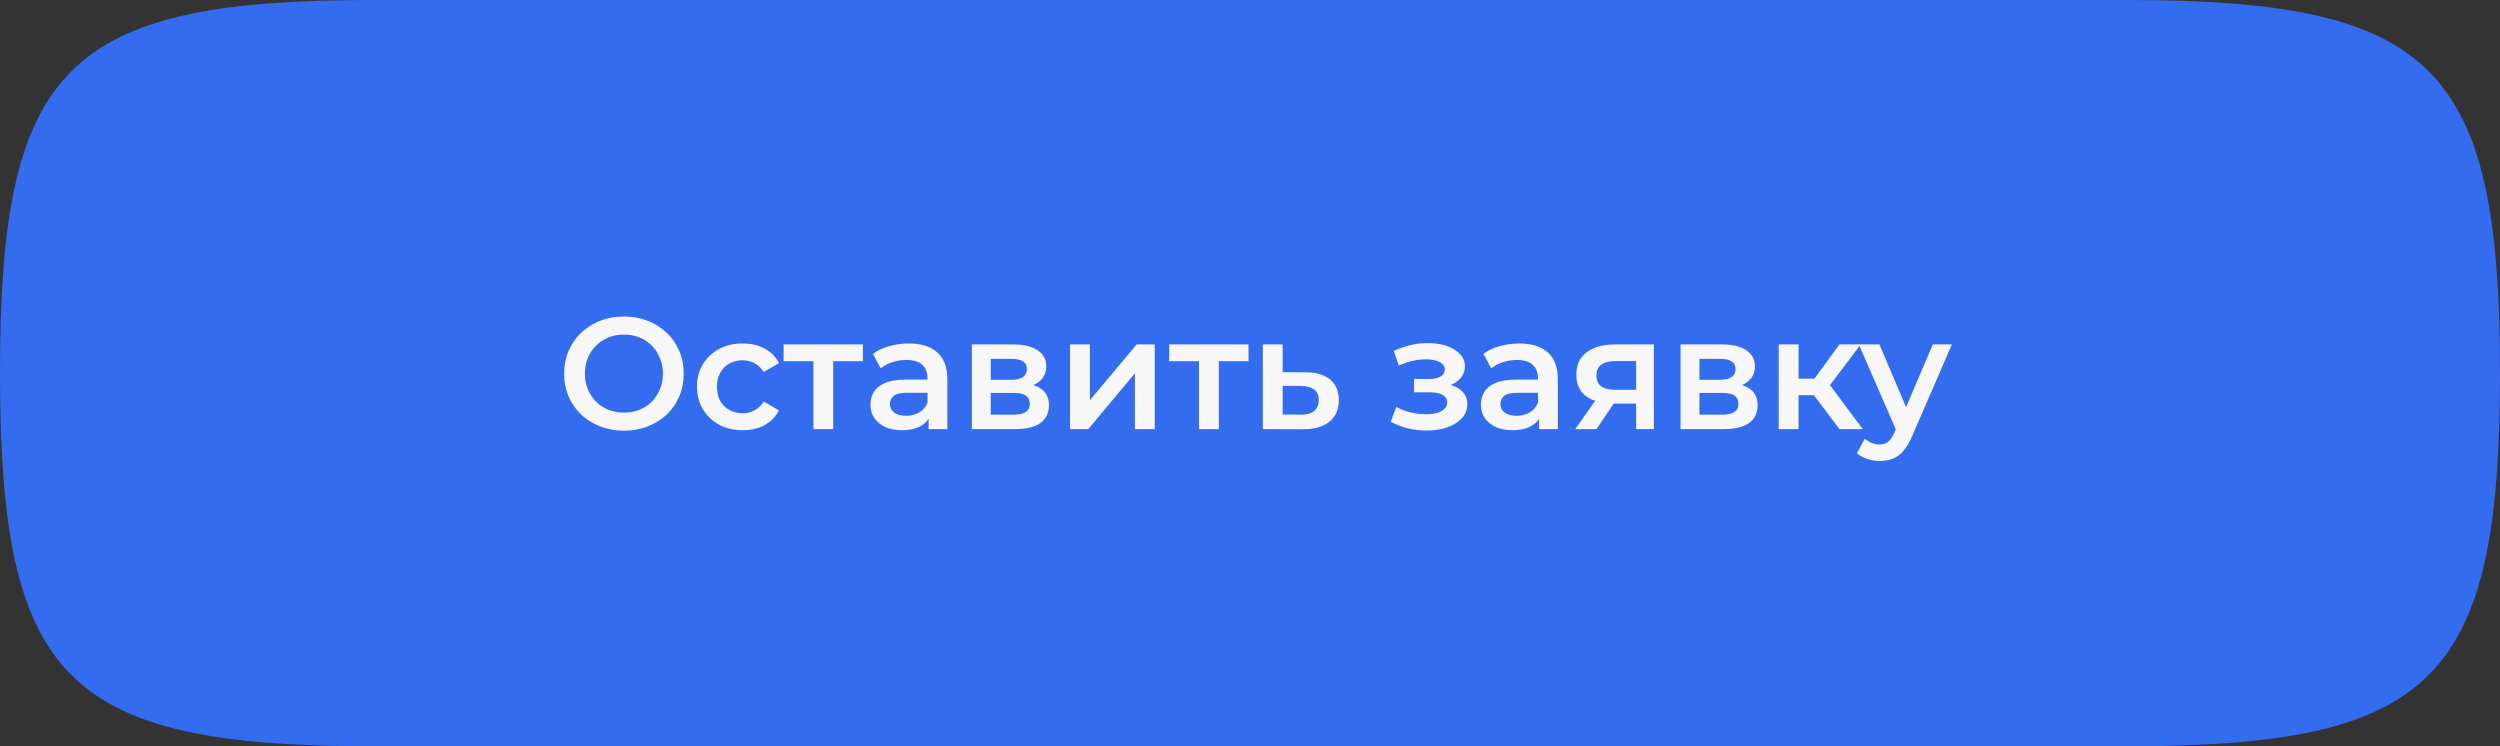
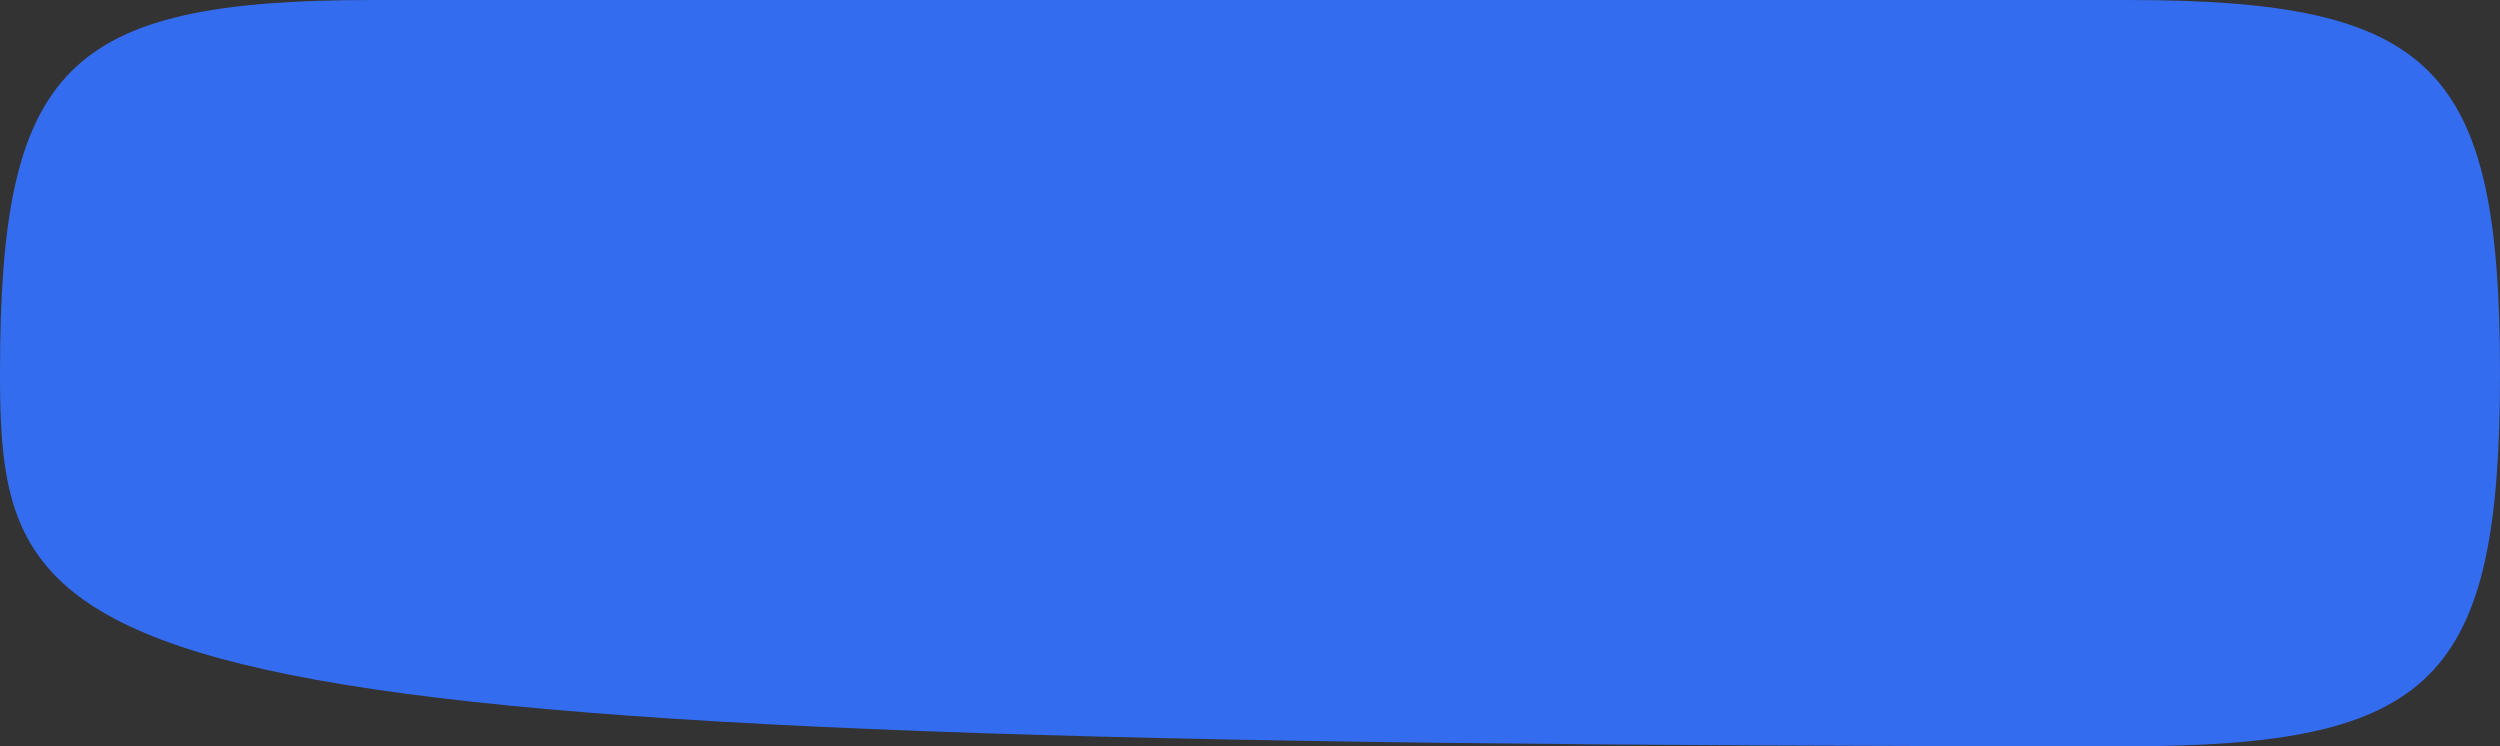
<svg xmlns="http://www.w3.org/2000/svg" width="268" height="80" viewBox="0 0 268 80" fill="none">
  <rect x="0" y="0" width="268" height="80" fill="#333333" stroke="none" />
-   <path d="M0 40C0 7.06 7.06 0 40 0H228C260.94 0 268 7.06 268 40C268 72.94 260.94 80 228 80H40C7.06 80 0 72.94 0 40Z" fill="#346CF0" />
-   <path d="M66.901 46.17C65.972 46.17 65.116 46.017 64.334 45.711C63.552 45.405 62.872 44.98 62.294 44.436C61.716 43.881 61.268 43.235 60.951 42.498C60.634 41.75 60.475 40.934 60.475 40.05C60.475 39.166 60.634 38.356 60.951 37.619C61.268 36.871 61.716 36.225 62.294 35.681C62.872 35.126 63.552 34.695 64.334 34.389C65.116 34.083 65.966 33.93 66.884 33.93C67.813 33.93 68.663 34.083 69.434 34.389C70.216 34.695 70.896 35.126 71.474 35.681C72.052 36.225 72.5 36.871 72.817 37.619C73.134 38.356 73.293 39.166 73.293 40.05C73.293 40.934 73.134 41.75 72.817 42.498C72.5 43.246 72.052 43.892 71.474 44.436C70.896 44.98 70.216 45.405 69.434 45.711C68.663 46.017 67.819 46.17 66.901 46.17ZM66.884 44.232C67.485 44.232 68.04 44.13 68.55 43.926C69.06 43.722 69.502 43.433 69.876 43.059C70.25 42.674 70.539 42.232 70.743 41.733C70.958 41.223 71.066 40.662 71.066 40.05C71.066 39.438 70.958 38.883 70.743 38.384C70.539 37.874 70.25 37.432 69.876 37.058C69.502 36.673 69.06 36.378 68.55 36.174C68.04 35.97 67.485 35.868 66.884 35.868C66.283 35.868 65.728 35.97 65.218 36.174C64.719 36.378 64.277 36.673 63.892 37.058C63.518 37.432 63.223 37.874 63.008 38.384C62.804 38.883 62.702 39.438 62.702 40.05C62.702 40.651 62.804 41.206 63.008 41.716C63.223 42.226 63.518 42.674 63.892 43.059C64.266 43.433 64.708 43.722 65.218 43.926C65.728 44.13 66.283 44.232 66.884 44.232ZM79.629 46.119C78.677 46.119 77.827 45.921 77.079 45.524C76.343 45.116 75.765 44.561 75.345 43.858C74.926 43.155 74.716 42.356 74.716 41.461C74.716 40.554 74.926 39.755 75.345 39.064C75.765 38.361 76.343 37.812 77.079 37.415C77.827 37.018 78.677 36.82 79.629 36.82C80.513 36.82 81.29 37.001 81.958 37.364C82.638 37.715 83.154 38.237 83.505 38.928L81.873 39.88C81.601 39.449 81.267 39.132 80.87 38.928C80.485 38.724 80.066 38.622 79.612 38.622C79.091 38.622 78.621 38.735 78.201 38.962C77.782 39.189 77.453 39.517 77.215 39.948C76.977 40.367 76.858 40.872 76.858 41.461C76.858 42.05 76.977 42.56 77.215 42.991C77.453 43.41 77.782 43.733 78.201 43.96C78.621 44.187 79.091 44.3 79.612 44.3C80.066 44.3 80.485 44.198 80.87 43.994C81.267 43.79 81.601 43.473 81.873 43.042L83.505 43.994C83.154 44.674 82.638 45.201 81.958 45.575C81.29 45.938 80.513 46.119 79.629 46.119ZM87.197 46V38.214L87.69 38.724H84.001V36.922H92.501V38.724H88.829L89.322 38.214V46H87.197ZM99.55 46V44.164L99.431 43.773V40.56C99.431 39.937 99.244 39.455 98.87 39.115C98.496 38.764 97.93 38.588 97.17 38.588C96.66 38.588 96.156 38.667 95.657 38.826C95.17 38.985 94.756 39.206 94.416 39.489L93.583 37.942C94.071 37.568 94.649 37.29 95.317 37.109C95.997 36.916 96.7 36.82 97.425 36.82C98.74 36.82 99.754 37.137 100.468 37.772C101.194 38.395 101.556 39.364 101.556 40.679V46H99.55ZM96.694 46.119C96.014 46.119 95.419 46.006 94.909 45.779C94.399 45.541 94.003 45.218 93.719 44.81C93.447 44.391 93.311 43.92 93.311 43.399C93.311 42.889 93.43 42.43 93.668 42.022C93.918 41.614 94.32 41.291 94.875 41.053C95.431 40.815 96.167 40.696 97.085 40.696H99.72V42.107H97.238C96.513 42.107 96.026 42.226 95.776 42.464C95.527 42.691 95.402 42.974 95.402 43.314C95.402 43.699 95.555 44.005 95.861 44.232C96.167 44.459 96.592 44.572 97.136 44.572C97.658 44.572 98.122 44.453 98.53 44.215C98.95 43.977 99.25 43.626 99.431 43.161L99.788 44.436C99.584 44.969 99.216 45.382 98.683 45.677C98.162 45.972 97.499 46.119 96.694 46.119ZM104.186 46V36.922H108.623C109.722 36.922 110.583 37.126 111.207 37.534C111.841 37.942 112.159 38.52 112.159 39.268C112.159 40.005 111.864 40.583 111.275 41.002C110.685 41.41 109.903 41.614 108.929 41.614L109.184 41.087C110.283 41.087 111.099 41.291 111.632 41.699C112.176 42.096 112.448 42.679 112.448 43.45C112.448 44.255 112.147 44.884 111.547 45.337C110.946 45.779 110.034 46 108.81 46H104.186ZM106.209 44.453H108.64C109.218 44.453 109.654 44.362 109.949 44.181C110.243 43.988 110.391 43.699 110.391 43.314C110.391 42.906 110.255 42.606 109.983 42.413C109.711 42.22 109.286 42.124 108.708 42.124H106.209V44.453ZM106.209 40.713H108.436C108.98 40.713 109.388 40.617 109.66 40.424C109.943 40.22 110.085 39.937 110.085 39.574C110.085 39.2 109.943 38.922 109.66 38.741C109.388 38.56 108.98 38.469 108.436 38.469H106.209V40.713ZM114.711 46V36.922H116.836V42.906L121.851 36.922H123.789V46H121.664V40.016L116.666 46H114.711ZM128.535 46V38.214L129.028 38.724H125.339V36.922H133.839V38.724H130.167L130.66 38.214V46H128.535ZM139.936 39.914C141.103 39.914 141.993 40.175 142.605 40.696C143.217 41.217 143.523 41.954 143.523 42.906C143.523 43.892 143.183 44.663 142.503 45.218C141.823 45.762 140.865 46.028 139.63 46.017L135.38 46V36.922H137.505V39.897L139.936 39.914ZM139.443 44.453C140.066 44.464 140.542 44.334 140.871 44.062C141.2 43.79 141.364 43.393 141.364 42.872C141.364 42.351 141.2 41.977 140.871 41.75C140.554 41.512 140.078 41.387 139.443 41.376L137.505 41.359V44.436L139.443 44.453ZM152.962 46.153C153.801 46.153 154.543 46.034 155.189 45.796C155.846 45.558 156.362 45.229 156.736 44.81C157.11 44.379 157.297 43.886 157.297 43.331C157.297 42.64 157.008 42.096 156.43 41.699C155.852 41.291 155.059 41.087 154.05 41.087L153.982 41.546C154.571 41.546 155.093 41.45 155.546 41.257C156.011 41.064 156.373 40.798 156.634 40.458C156.906 40.107 157.042 39.716 157.042 39.285C157.042 38.764 156.855 38.31 156.481 37.925C156.107 37.54 155.597 37.245 154.951 37.041C154.305 36.837 153.568 36.752 152.741 36.786C152.197 36.797 151.647 36.877 151.092 37.024C150.548 37.16 149.987 37.358 149.409 37.619L149.953 39.183C150.452 38.968 150.939 38.803 151.415 38.69C151.902 38.577 152.373 38.52 152.826 38.52C153.257 38.52 153.625 38.565 153.931 38.656C154.237 38.735 154.469 38.86 154.628 39.03C154.798 39.189 154.883 39.376 154.883 39.591C154.883 39.806 154.815 39.993 154.679 40.152C154.543 40.311 154.345 40.43 154.084 40.509C153.835 40.588 153.529 40.628 153.166 40.628H151.585V42.056H153.336C153.914 42.056 154.356 42.152 154.662 42.345C154.979 42.526 155.138 42.798 155.138 43.161C155.138 43.41 155.042 43.631 154.849 43.824C154.668 44.017 154.407 44.164 154.067 44.266C153.727 44.357 153.319 44.402 152.843 44.402C152.288 44.402 151.732 44.334 151.177 44.198C150.622 44.062 150.123 43.869 149.681 43.62L149.086 45.201C149.63 45.507 150.236 45.745 150.905 45.915C151.585 46.074 152.271 46.153 152.962 46.153ZM164.994 46V44.164L164.875 43.773V40.56C164.875 39.937 164.688 39.455 164.314 39.115C163.94 38.764 163.373 38.588 162.614 38.588C162.104 38.588 161.599 38.667 161.101 38.826C160.613 38.985 160.2 39.206 159.86 39.489L159.027 37.942C159.514 37.568 160.092 37.29 160.761 37.109C161.441 36.916 162.143 36.82 162.869 36.82C164.183 36.82 165.198 37.137 165.912 37.772C166.637 38.395 167 39.364 167 40.679V46H164.994ZM162.138 46.119C161.458 46.119 160.863 46.006 160.353 45.779C159.843 45.541 159.446 45.218 159.163 44.81C158.891 44.391 158.755 43.92 158.755 43.399C158.755 42.889 158.874 42.43 159.112 42.022C159.361 41.614 159.763 41.291 160.319 41.053C160.874 40.815 161.611 40.696 162.529 40.696H165.164V42.107H162.682C161.956 42.107 161.469 42.226 161.22 42.464C160.97 42.691 160.846 42.974 160.846 43.314C160.846 43.699 160.999 44.005 161.305 44.232C161.611 44.459 162.036 44.572 162.58 44.572C163.101 44.572 163.566 44.453 163.974 44.215C164.393 43.977 164.693 43.626 164.875 43.161L165.232 44.436C165.028 44.969 164.659 45.382 164.127 45.677C163.605 45.972 162.942 46.119 162.138 46.119ZM175.392 46V42.906L175.698 43.263H172.978C171.732 43.263 170.751 43.002 170.037 42.481C169.335 41.948 168.983 41.183 168.983 40.186C168.983 39.121 169.357 38.31 170.105 37.755C170.865 37.2 171.873 36.922 173.131 36.922H177.296V46H175.392ZM168.864 46L171.312 42.532H173.488L171.142 46H168.864ZM175.392 42.226V38.146L175.698 38.707H173.199C172.542 38.707 172.032 38.832 171.669 39.081C171.318 39.319 171.142 39.71 171.142 40.254C171.142 41.274 171.805 41.784 173.131 41.784H175.698L175.392 42.226ZM180.155 46V36.922H184.592C185.691 36.922 186.552 37.126 187.176 37.534C187.81 37.942 188.128 38.52 188.128 39.268C188.128 40.005 187.833 40.583 187.244 41.002C186.654 41.41 185.872 41.614 184.898 41.614L185.153 41.087C186.252 41.087 187.068 41.291 187.601 41.699C188.145 42.096 188.417 42.679 188.417 43.45C188.417 44.255 188.116 44.884 187.516 45.337C186.915 45.779 186.003 46 184.779 46H180.155ZM182.178 44.453H184.609C185.187 44.453 185.623 44.362 185.918 44.181C186.212 43.988 186.36 43.699 186.36 43.314C186.36 42.906 186.224 42.606 185.952 42.413C185.68 42.22 185.255 42.124 184.677 42.124H182.178V44.453ZM182.178 40.713H184.405C184.949 40.713 185.357 40.617 185.629 40.424C185.912 40.22 186.054 39.937 186.054 39.574C186.054 39.2 185.912 38.922 185.629 38.741C185.357 38.56 184.949 38.469 184.405 38.469H182.178V40.713ZM197.191 46L193.91 41.648L195.644 40.577L199.69 46H197.191ZM190.68 46V36.922H192.805V46H190.68ZM192.176 42.362V40.594H195.253V42.362H192.176ZM195.848 41.716L193.859 41.478L197.191 36.922H199.469L195.848 41.716ZM201.49 49.417C201.048 49.417 200.606 49.343 200.164 49.196C199.722 49.049 199.354 48.845 199.059 48.584L199.909 47.02C200.124 47.213 200.368 47.366 200.64 47.479C200.912 47.592 201.19 47.649 201.473 47.649C201.858 47.649 202.17 47.553 202.408 47.36C202.646 47.167 202.867 46.844 203.071 46.391L203.598 45.201L203.768 44.946L207.202 36.922H209.242L204.992 46.731C204.709 47.411 204.391 47.949 204.04 48.346C203.7 48.743 203.315 49.02 202.884 49.179C202.465 49.338 202 49.417 201.49 49.417ZM203.36 46.323L199.263 36.922H201.473L204.805 44.759L203.36 46.323Z" fill="#F7F7F7" />
+   <path d="M0 40C0 7.06 7.06 0 40 0H228C260.94 0 268 7.06 268 40C268 72.94 260.94 80 228 80C7.06 80 0 72.94 0 40Z" fill="#346CF0" />
</svg>